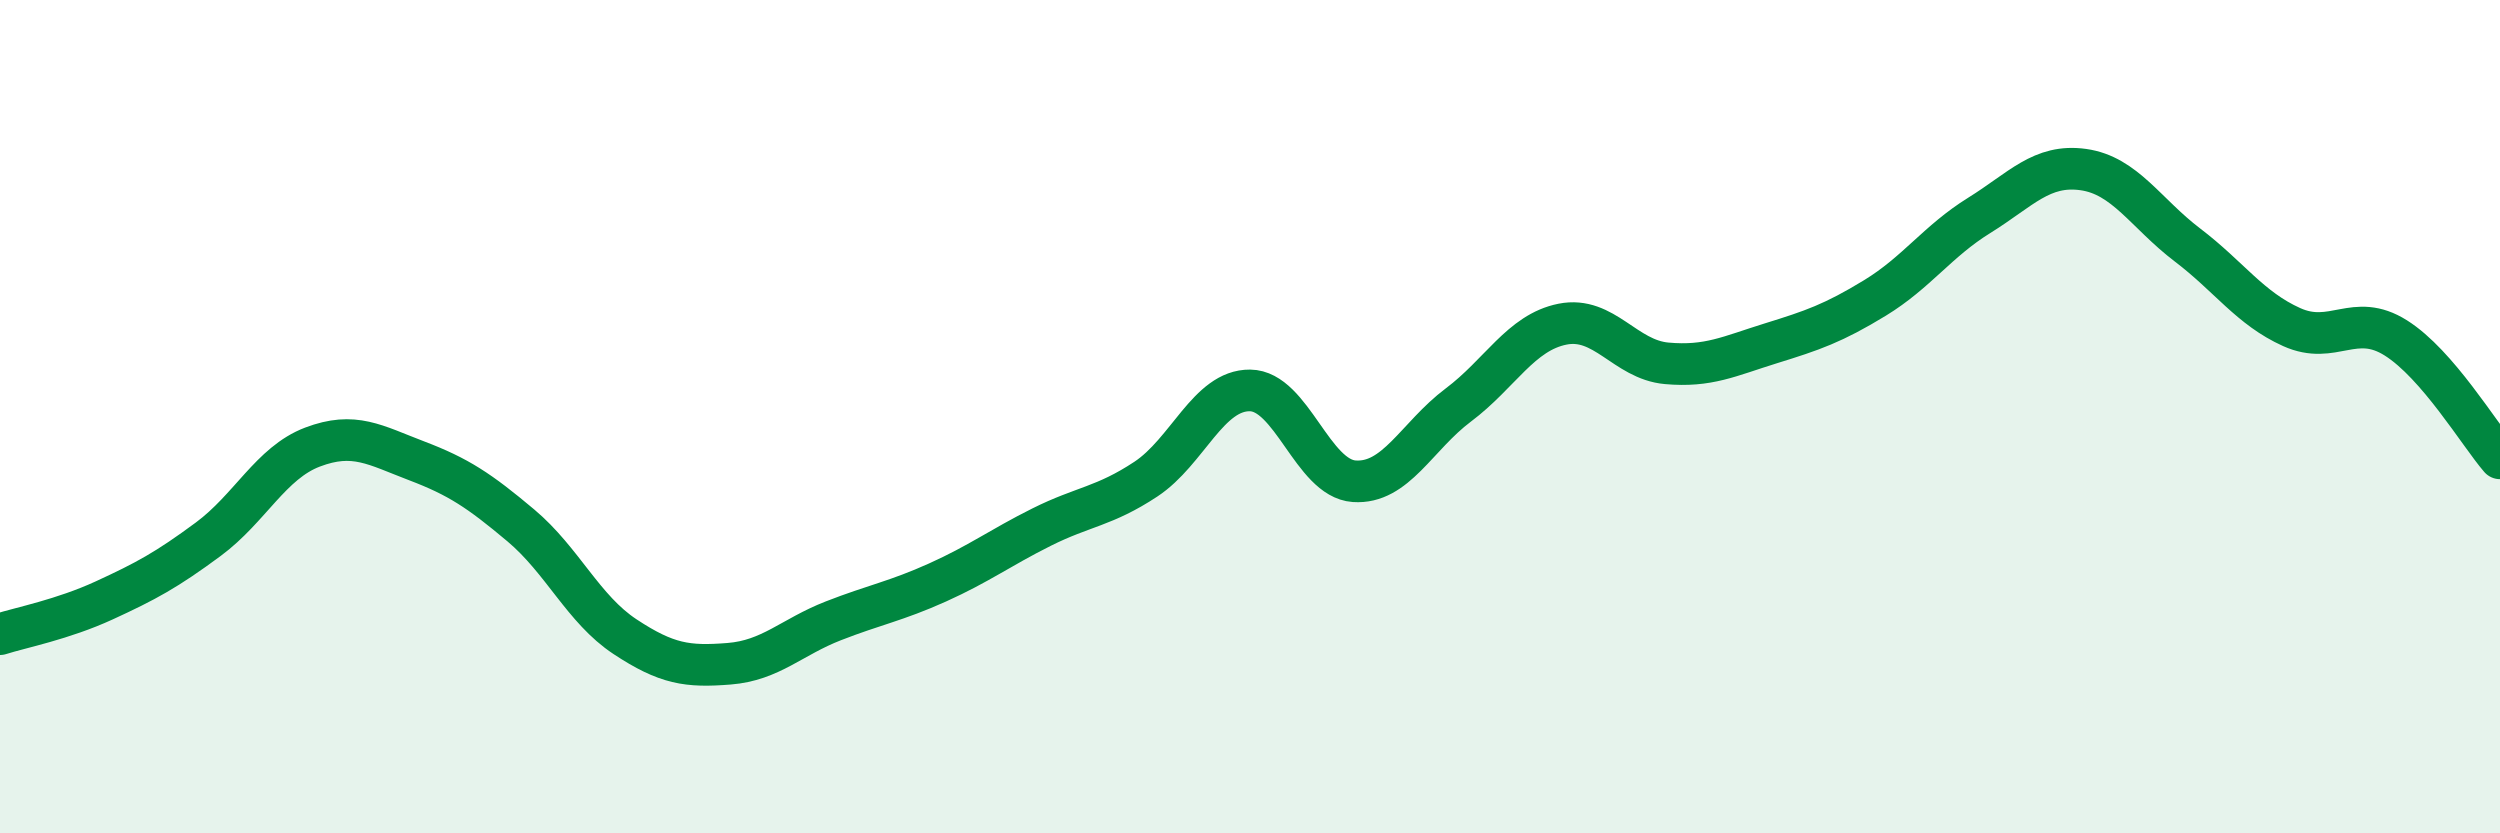
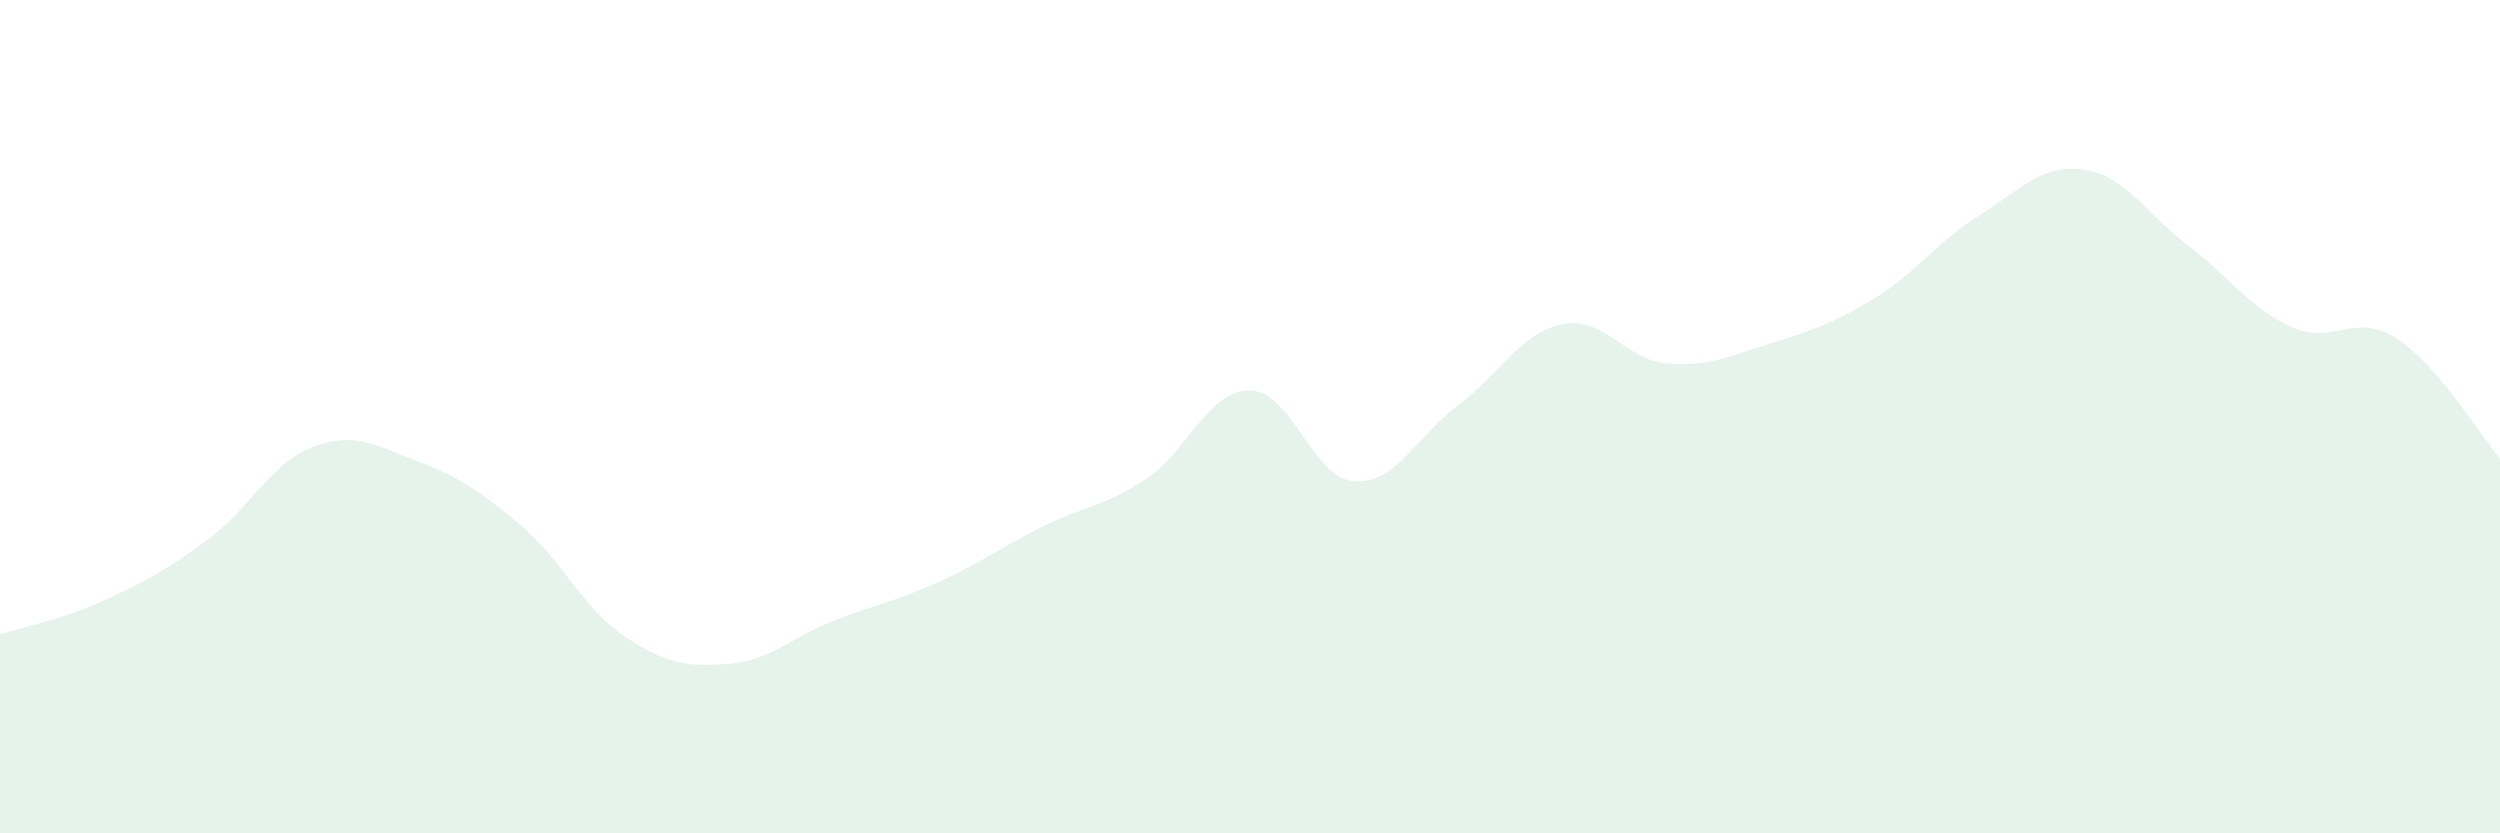
<svg xmlns="http://www.w3.org/2000/svg" width="60" height="20" viewBox="0 0 60 20">
  <path d="M 0,15.22 C 0.5,15.06 1.5,14.87 2.5,14.41 C 3.5,13.95 4,13.68 5,12.94 C 6,12.2 6.5,11.11 7.5,10.73 C 8.5,10.35 9,10.68 10,11.06 C 11,11.44 11.5,11.77 12.5,12.61 C 13.5,13.45 14,14.62 15,15.28 C 16,15.94 16.5,16.01 17.5,15.93 C 18.5,15.85 19,15.29 20,14.9 C 21,14.51 21.5,14.43 22.5,13.98 C 23.5,13.53 24,13.15 25,12.65 C 26,12.15 26.5,12.16 27.5,11.5 C 28.5,10.84 29,9.36 30,9.37 C 31,9.38 31.5,11.48 32.5,11.55 C 33.5,11.62 34,10.47 35,9.72 C 36,8.97 36.5,7.98 37.5,7.78 C 38.5,7.58 39,8.63 40,8.72 C 41,8.81 41.5,8.55 42.5,8.24 C 43.5,7.93 44,7.76 45,7.15 C 46,6.54 46.5,5.79 47.5,5.17 C 48.5,4.55 49,3.93 50,4.07 C 51,4.21 51.5,5.12 52.5,5.88 C 53.5,6.64 54,7.4 55,7.85 C 56,8.3 56.5,7.48 57.5,8.11 C 58.5,8.74 59.5,10.42 60,11L60 20L0 20Z" fill="#008740" opacity="0.1" stroke-linecap="round" stroke-linejoin="round" />
-   <path d="M 0,15.22 C 0.5,15.06 1.5,14.87 2.5,14.41 C 3.5,13.95 4,13.68 5,12.94 C 6,12.2 6.5,11.11 7.5,10.73 C 8.5,10.35 9,10.68 10,11.06 C 11,11.44 11.5,11.77 12.5,12.61 C 13.5,13.45 14,14.62 15,15.28 C 16,15.94 16.5,16.01 17.5,15.93 C 18.5,15.85 19,15.29 20,14.9 C 21,14.51 21.5,14.43 22.5,13.98 C 23.5,13.53 24,13.15 25,12.65 C 26,12.15 26.5,12.16 27.5,11.5 C 28.5,10.84 29,9.36 30,9.37 C 31,9.38 31.5,11.48 32.5,11.55 C 33.5,11.62 34,10.47 35,9.72 C 36,8.97 36.5,7.98 37.5,7.78 C 38.5,7.58 39,8.63 40,8.72 C 41,8.81 41.5,8.55 42.5,8.24 C 43.5,7.93 44,7.76 45,7.15 C 46,6.54 46.5,5.79 47.5,5.17 C 48.5,4.55 49,3.93 50,4.07 C 51,4.21 51.5,5.12 52.5,5.88 C 53.5,6.64 54,7.4 55,7.85 C 56,8.3 56.5,7.48 57.5,8.11 C 58.5,8.74 59.5,10.42 60,11" stroke="#008740" stroke-width="1" fill="none" stroke-linecap="round" stroke-linejoin="round" />
</svg>